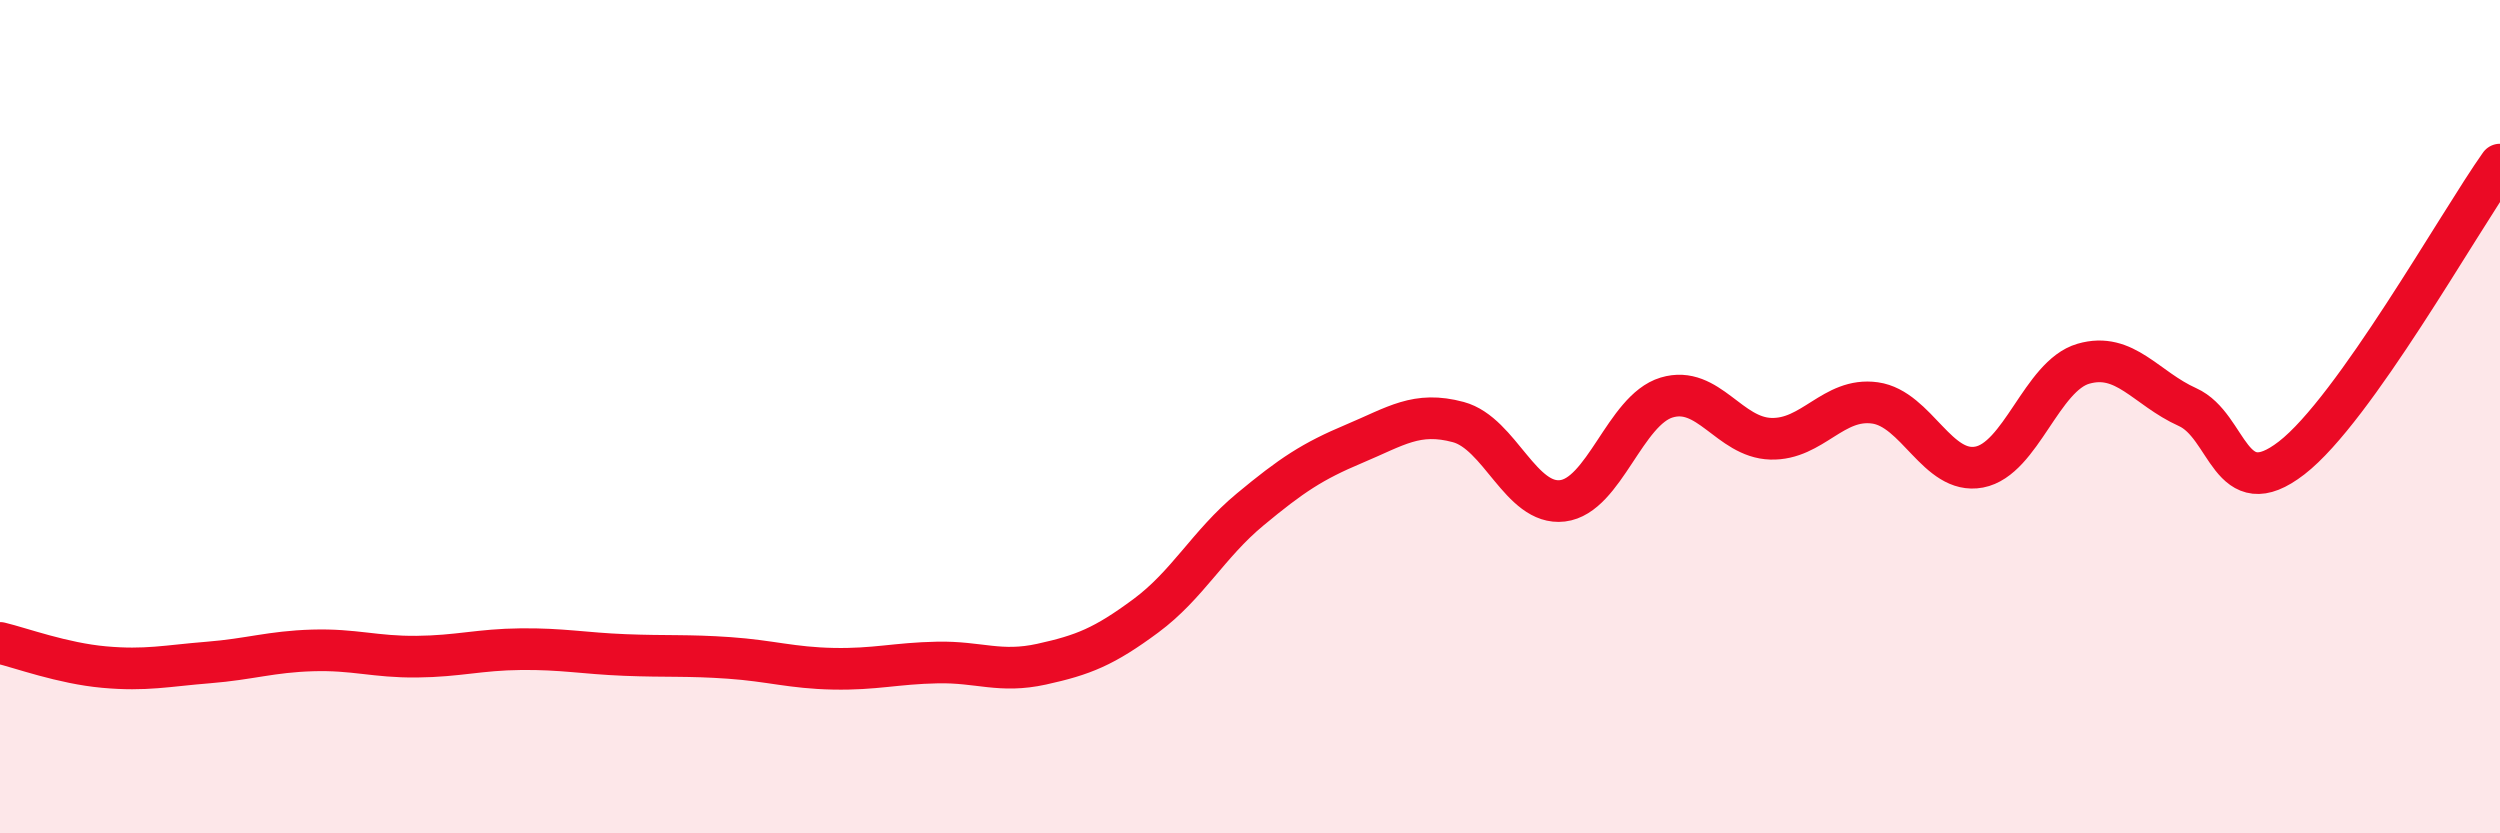
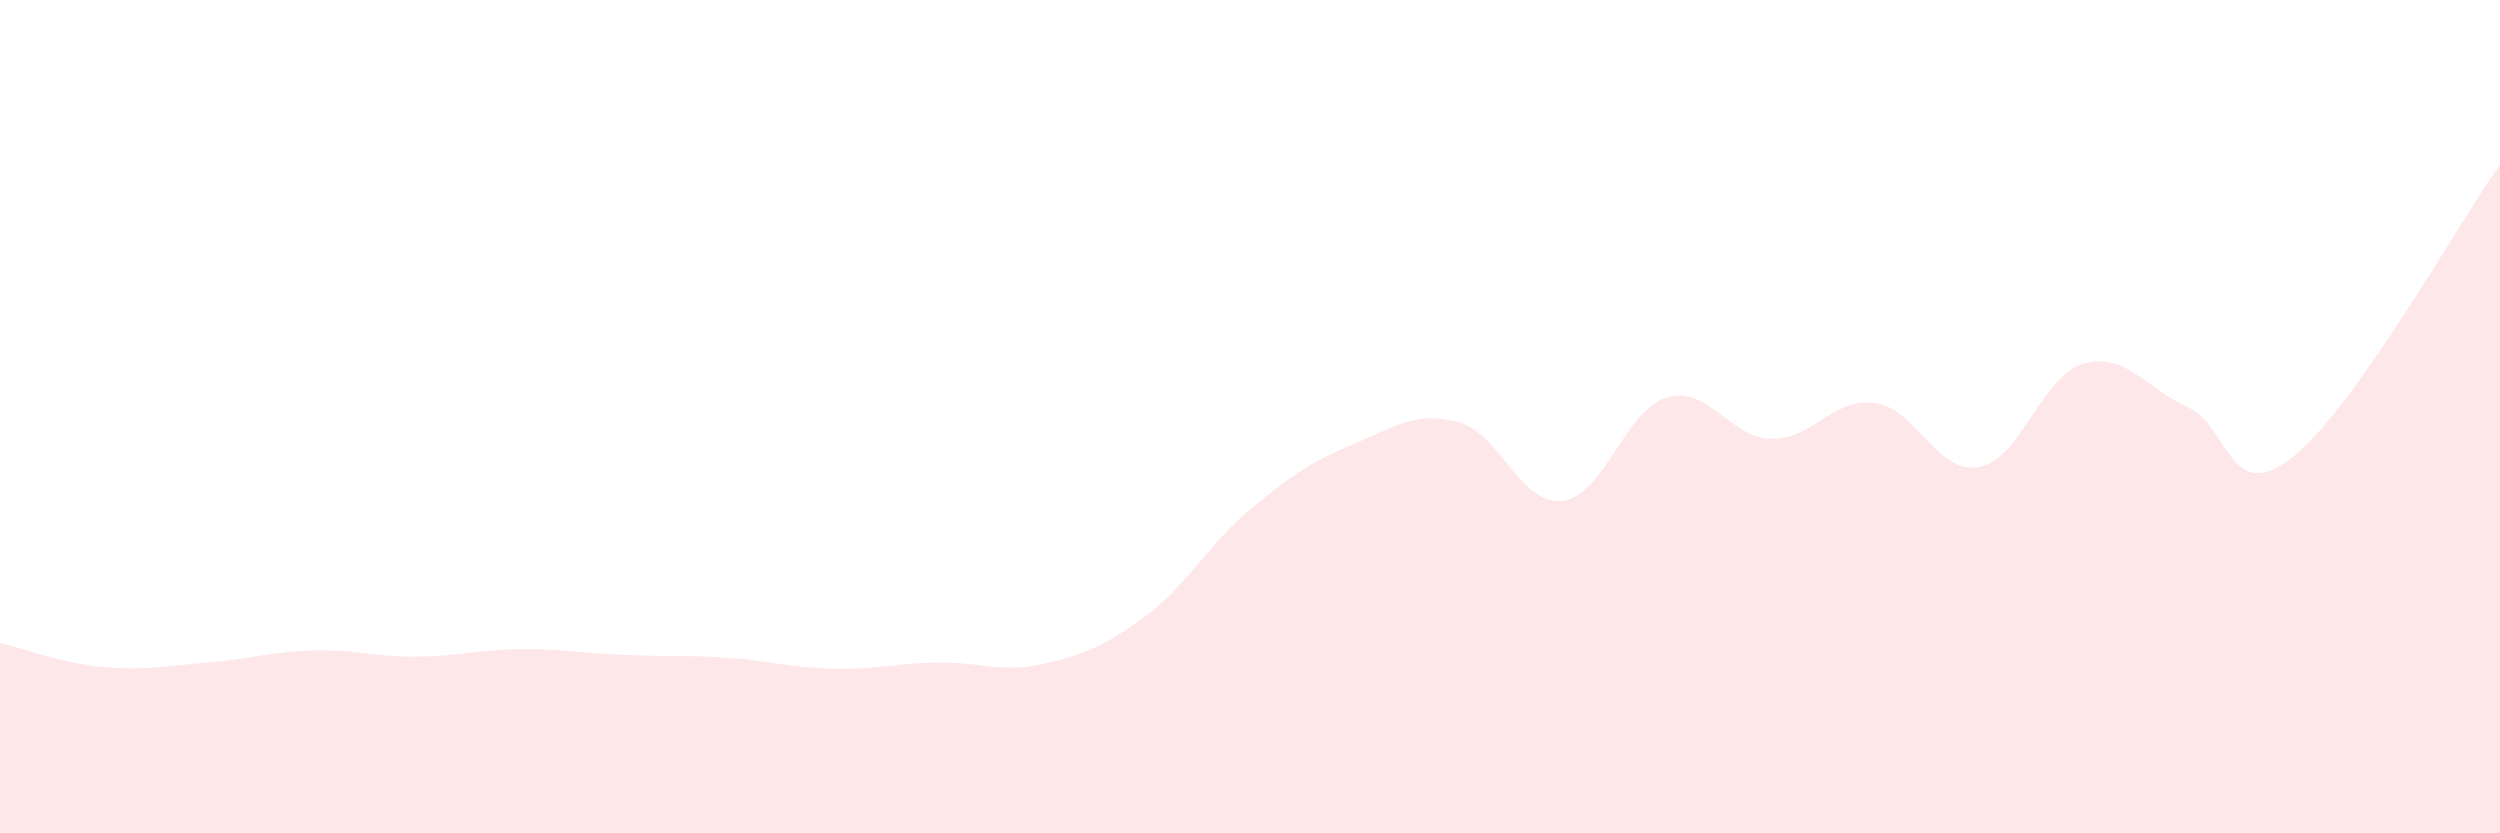
<svg xmlns="http://www.w3.org/2000/svg" width="60" height="20" viewBox="0 0 60 20">
  <path d="M 0,15.43 C 0.5,15.55 1.5,15.92 2.5,16.01 C 3.5,16.1 4,15.98 5,15.9 C 6,15.82 6.5,15.64 7.5,15.61 C 8.5,15.58 9,15.77 10,15.76 C 11,15.75 11.5,15.59 12.5,15.58 C 13.5,15.57 14,15.68 15,15.72 C 16,15.76 16.5,15.72 17.5,15.79 C 18.5,15.86 19,16.03 20,16.05 C 21,16.07 21.5,15.92 22.5,15.9 C 23.5,15.88 24,16.16 25,15.94 C 26,15.72 26.5,15.52 27.5,14.78 C 28.5,14.04 29,13.06 30,12.23 C 31,11.4 31.5,11.07 32.5,10.65 C 33.5,10.23 34,9.86 35,10.13 C 36,10.4 36.5,12.14 37.5,12.02 C 38.5,11.9 39,9.84 40,9.54 C 41,9.24 41.5,10.5 42.5,10.53 C 43.5,10.56 44,9.53 45,9.67 C 46,9.81 46.5,11.4 47.5,11.21 C 48.5,11.02 49,9.02 50,8.73 C 51,8.44 51.5,9.32 52.5,9.77 C 53.5,10.22 53.5,12.15 55,10.99 C 56.5,9.83 59,5.36 60,3.95L60 20L0 20Z" fill="#EB0A25" opacity="0.1" stroke-linecap="round" stroke-linejoin="round" />
-   <path d="M 0,15.43 C 0.5,15.55 1.5,15.92 2.5,16.01 C 3.5,16.1 4,15.98 5,15.9 C 6,15.82 6.5,15.64 7.5,15.61 C 8.5,15.58 9,15.77 10,15.76 C 11,15.75 11.5,15.59 12.5,15.58 C 13.5,15.57 14,15.68 15,15.72 C 16,15.76 16.5,15.72 17.5,15.79 C 18.5,15.86 19,16.03 20,16.05 C 21,16.07 21.5,15.92 22.5,15.9 C 23.5,15.88 24,16.16 25,15.94 C 26,15.72 26.5,15.52 27.5,14.78 C 28.5,14.04 29,13.06 30,12.23 C 31,11.4 31.5,11.07 32.5,10.65 C 33.5,10.23 34,9.86 35,10.13 C 36,10.4 36.5,12.14 37.5,12.02 C 38.5,11.9 39,9.84 40,9.54 C 41,9.24 41.5,10.5 42.5,10.53 C 43.5,10.56 44,9.53 45,9.67 C 46,9.81 46.5,11.4 47.5,11.21 C 48.5,11.02 49,9.02 50,8.73 C 51,8.44 51.5,9.32 52.5,9.77 C 53.5,10.22 53.5,12.15 55,10.99 C 56.5,9.83 59,5.36 60,3.95" stroke="#EB0A25" stroke-width="1" fill="none" stroke-linecap="round" stroke-linejoin="round" />
</svg>